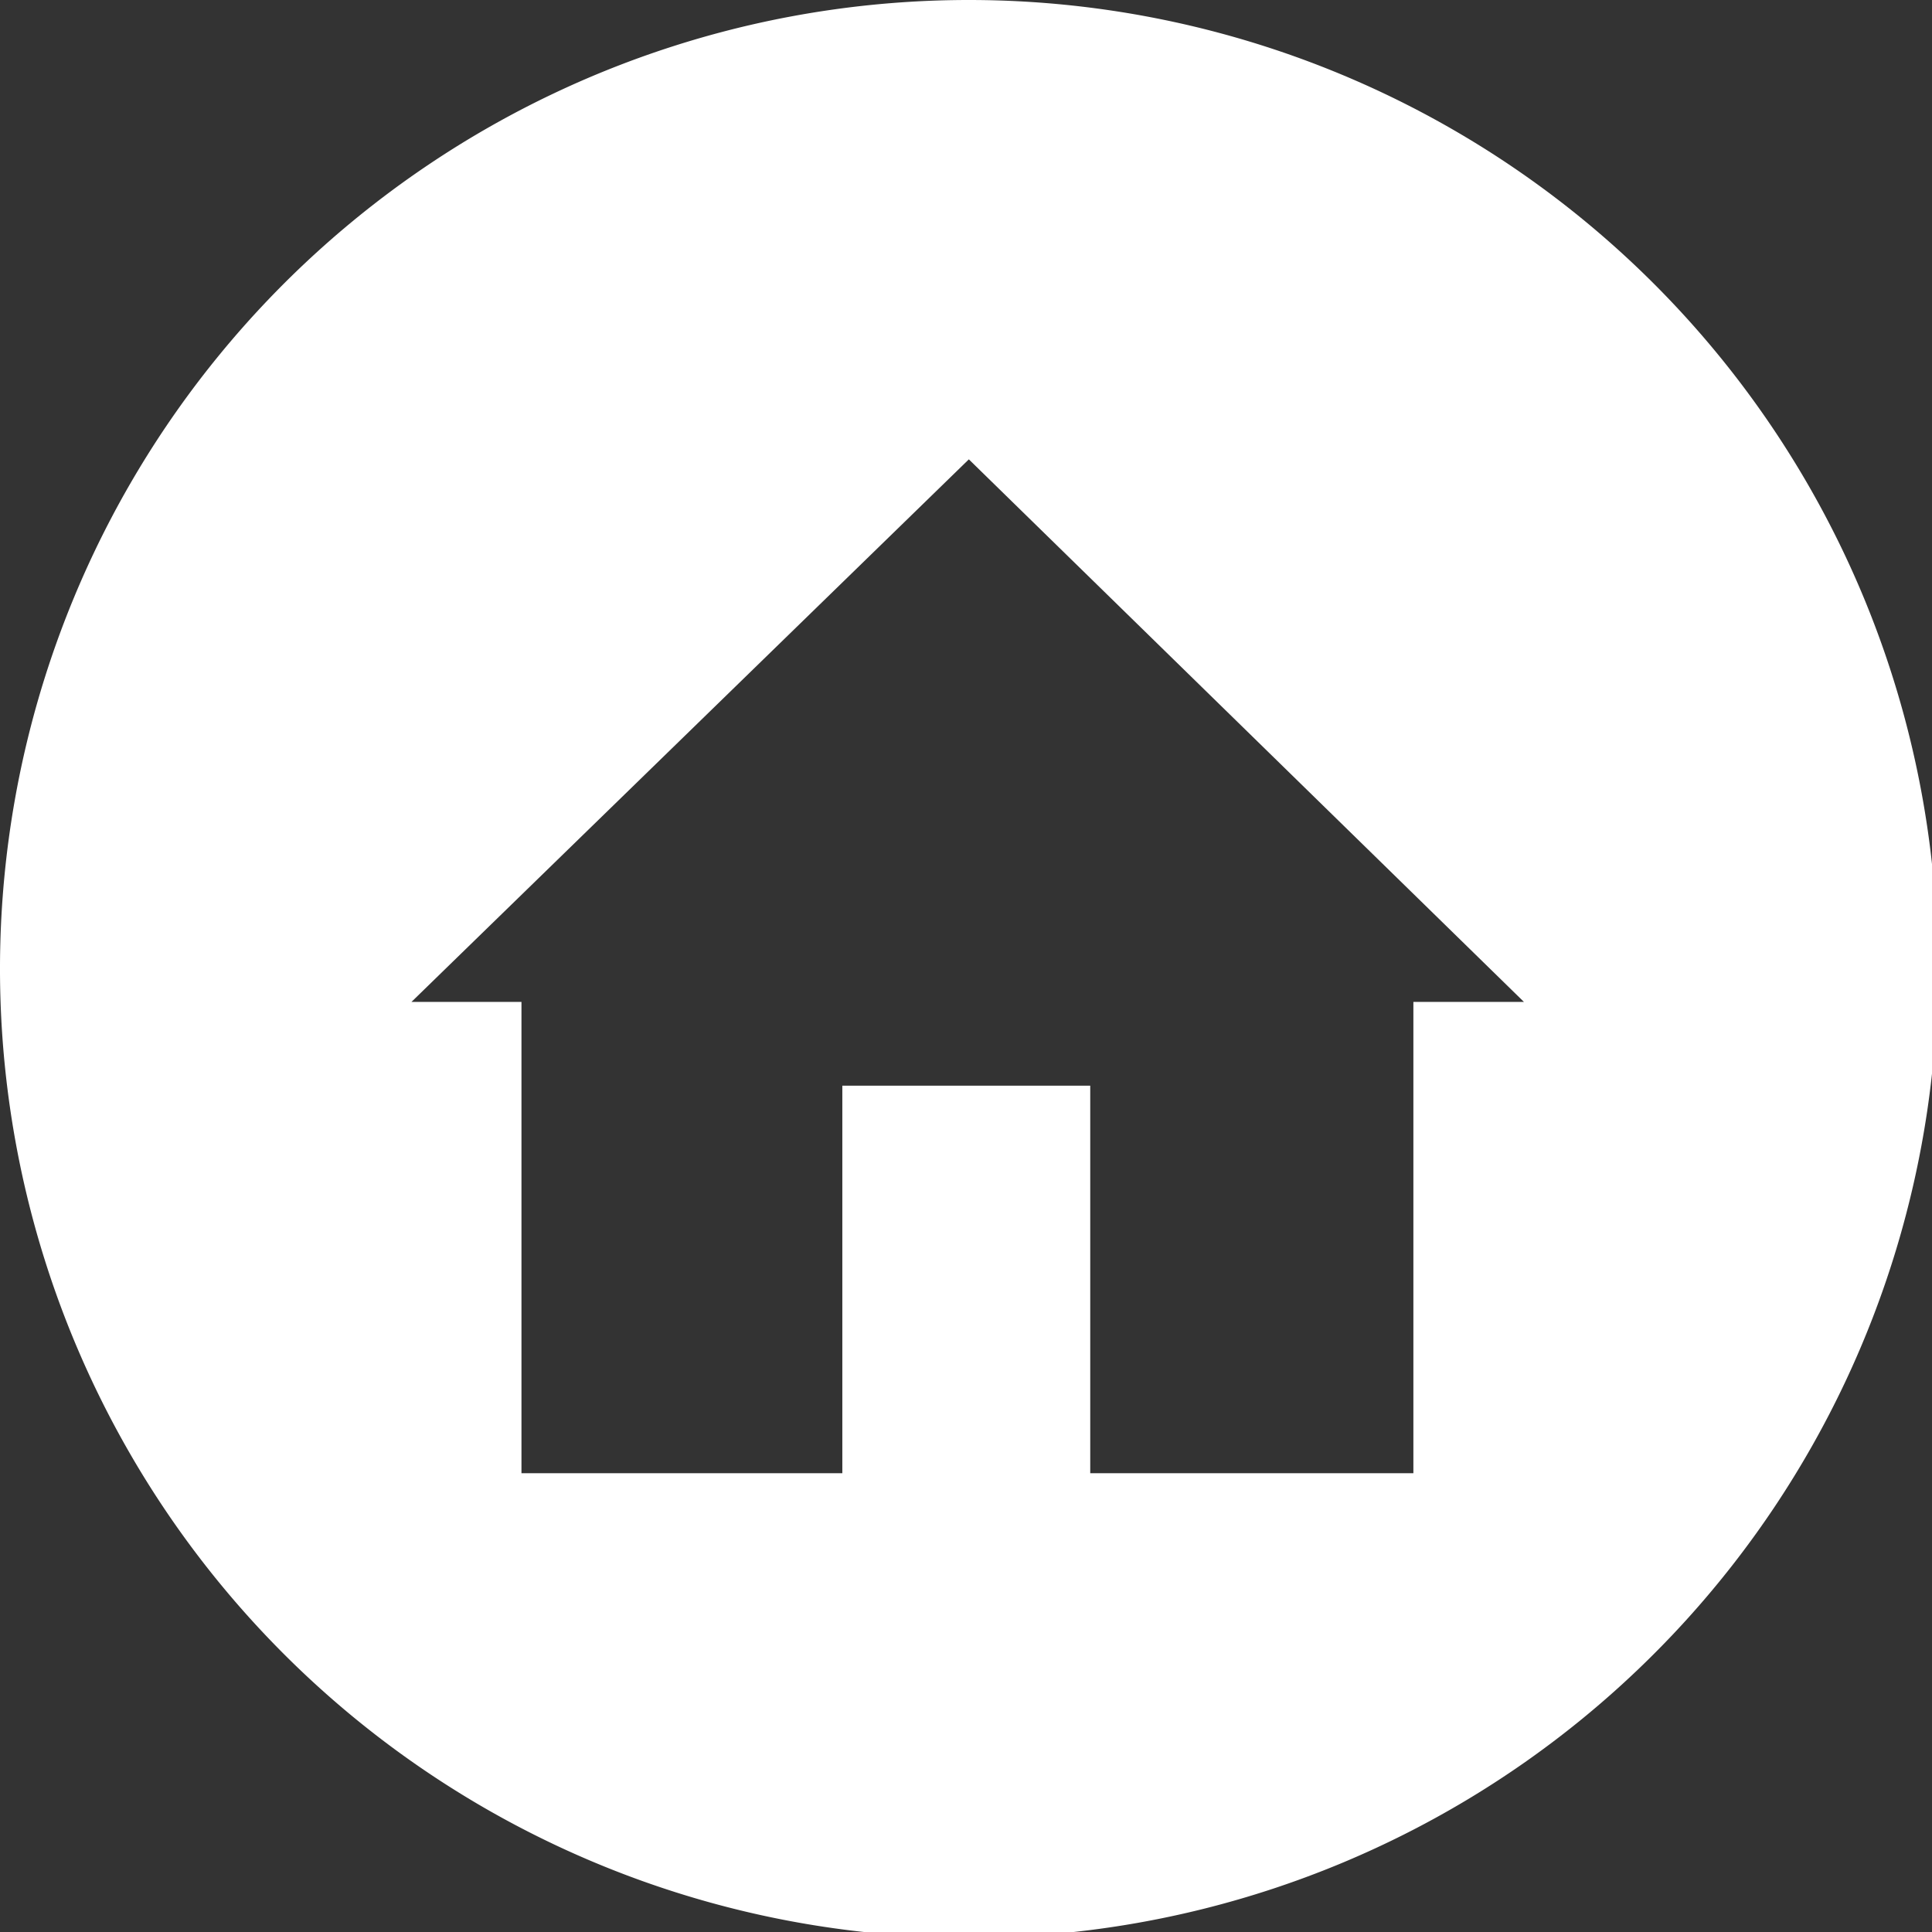
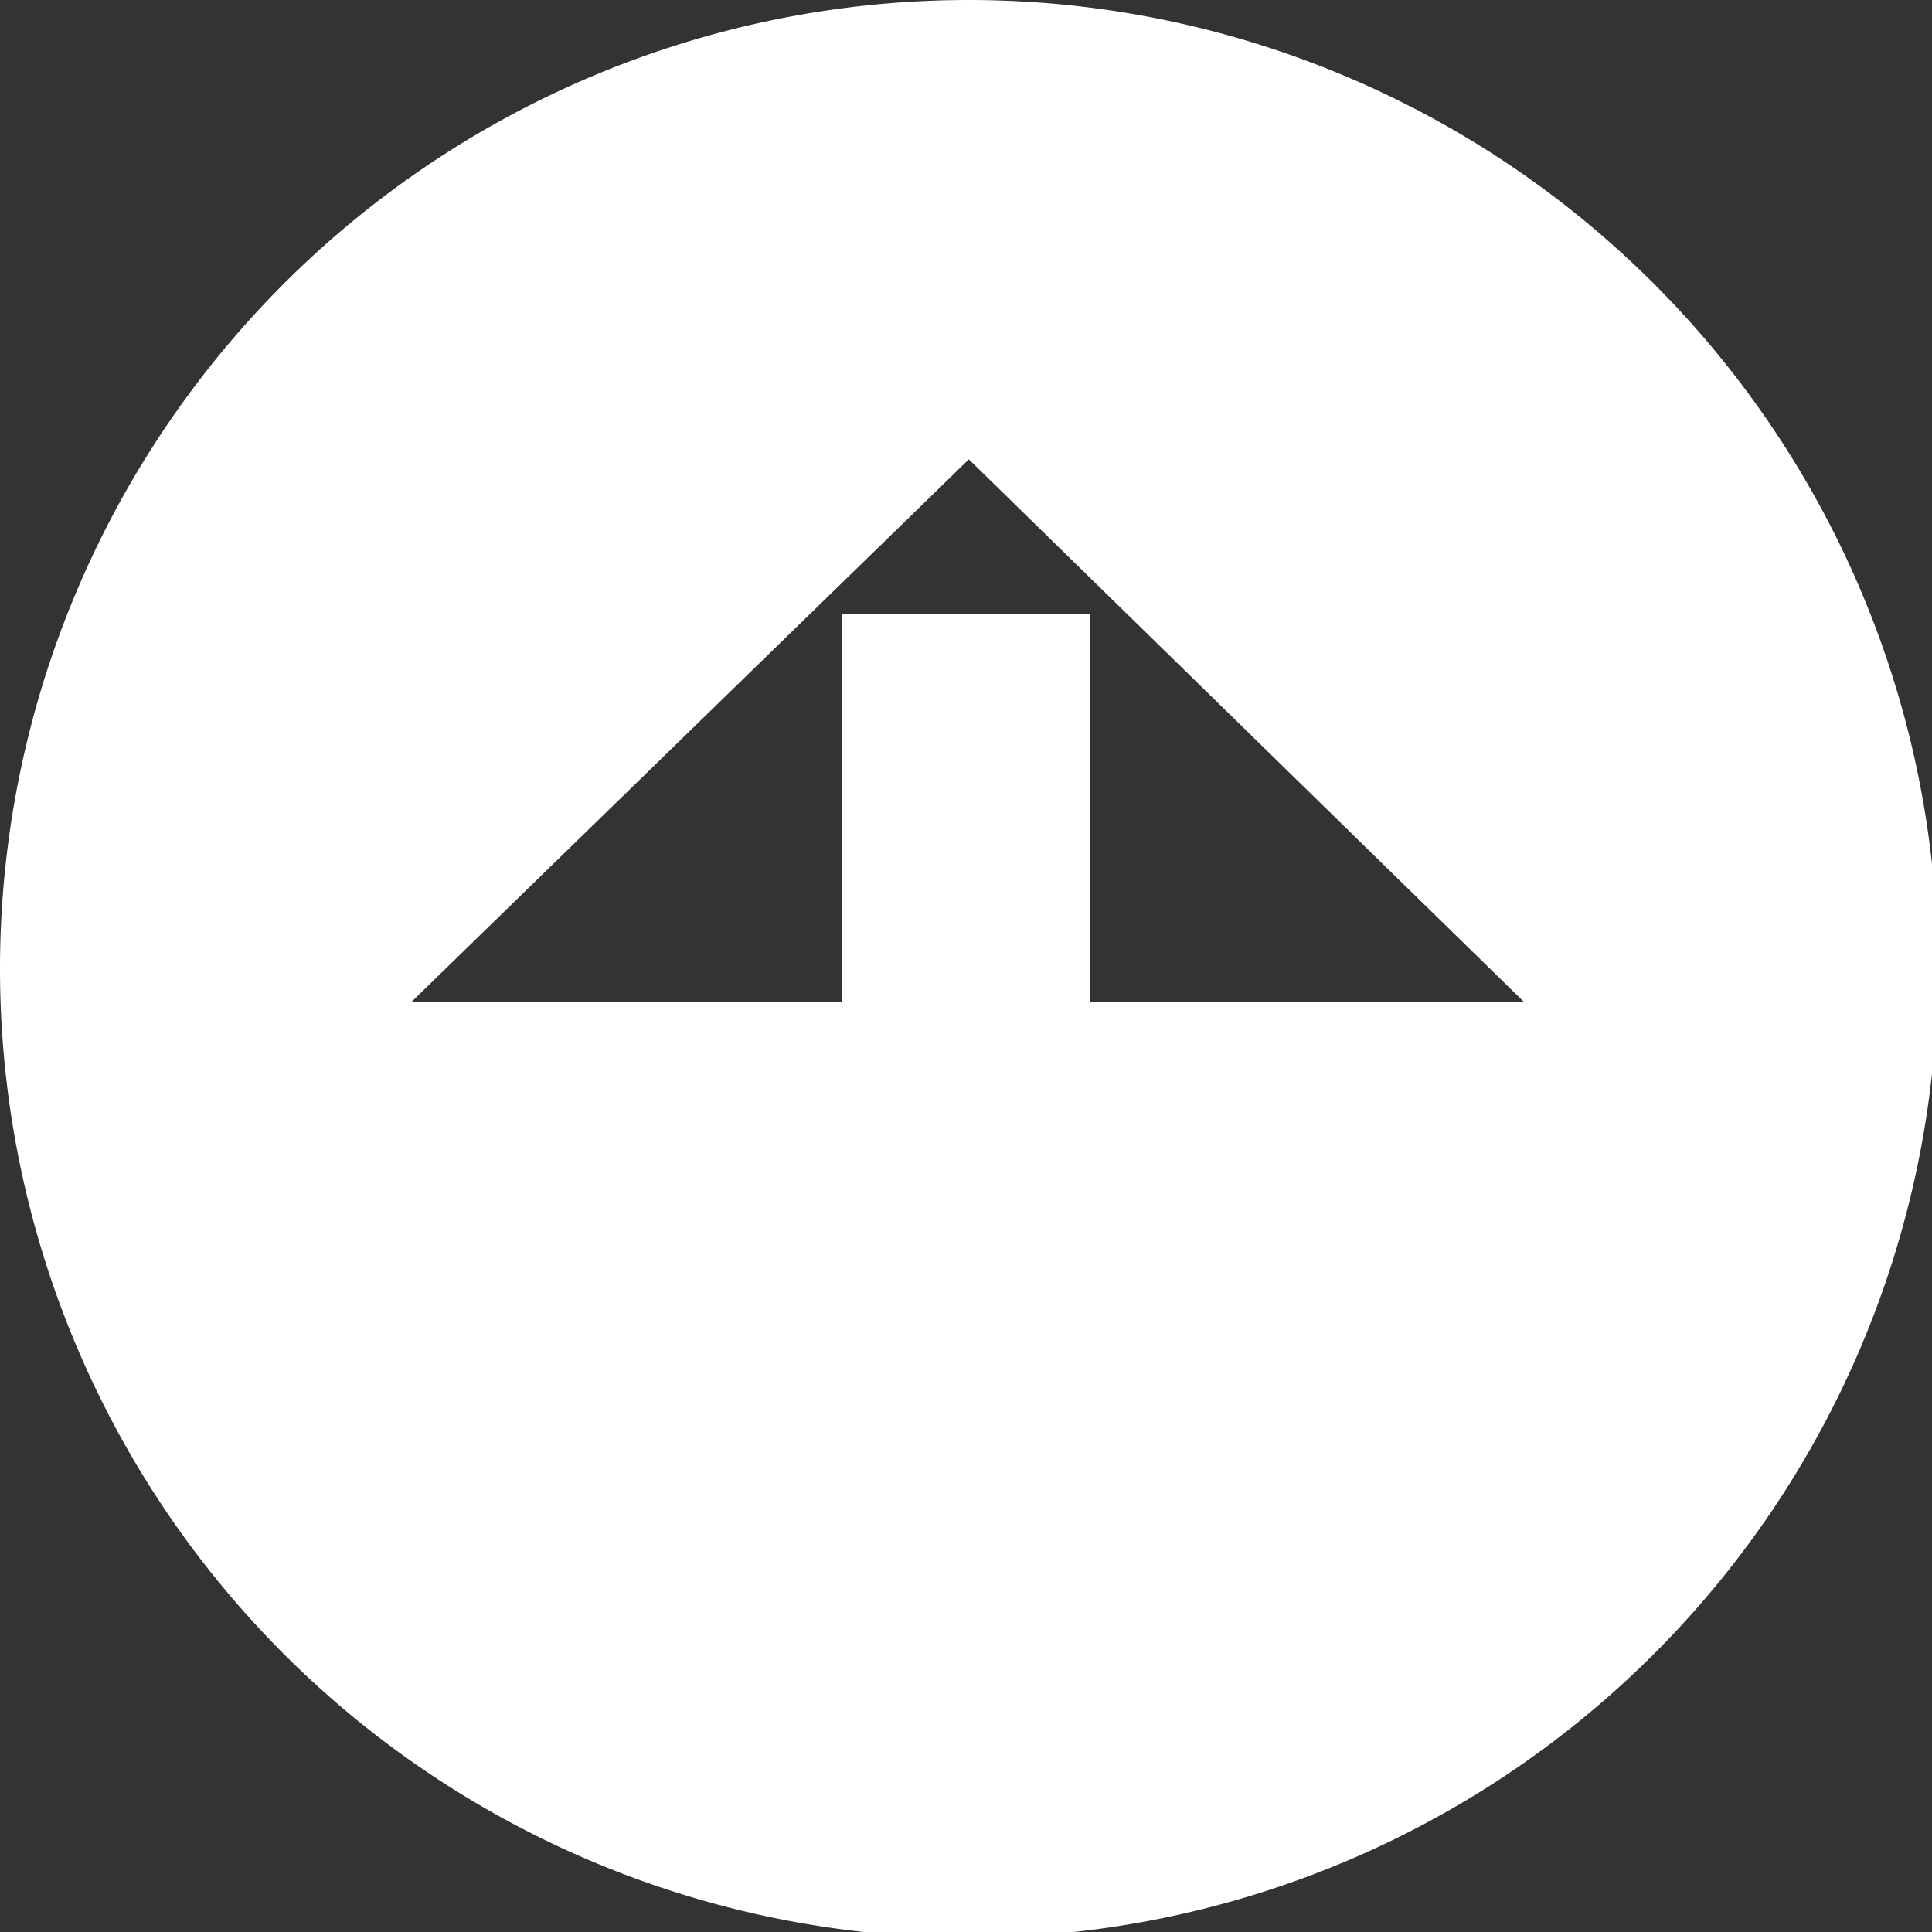
<svg xmlns="http://www.w3.org/2000/svg" viewBox="0 0 33.9 33.9">
  <rect x="0" y="0" width="33.9" height="33.9" fill="#333333" stroke="none" />
  <defs>
    <style>.cls-1{fill:#fff;}</style>
  </defs>
  <g id="图层_2" data-name="图层 2">
    <g id="图层_1-2" data-name="图层 1">
-       <path class="cls-1" d="M17,0a17,17,0,1,0,17,17A17,17,0,0,0,17,0Zm7.8,17.58v8.27H19.13v-6.8H14.78v6.8H9.15V17.58H7.22L17,8.06l9.74,9.52Z" />
+       <path class="cls-1" d="M17,0a17,17,0,1,0,17,17A17,17,0,0,0,17,0Zm7.8,17.58H19.13v-6.8H14.78v6.8H9.15V17.58H7.22L17,8.06l9.74,9.52Z" />
    </g>
  </g>
</svg>